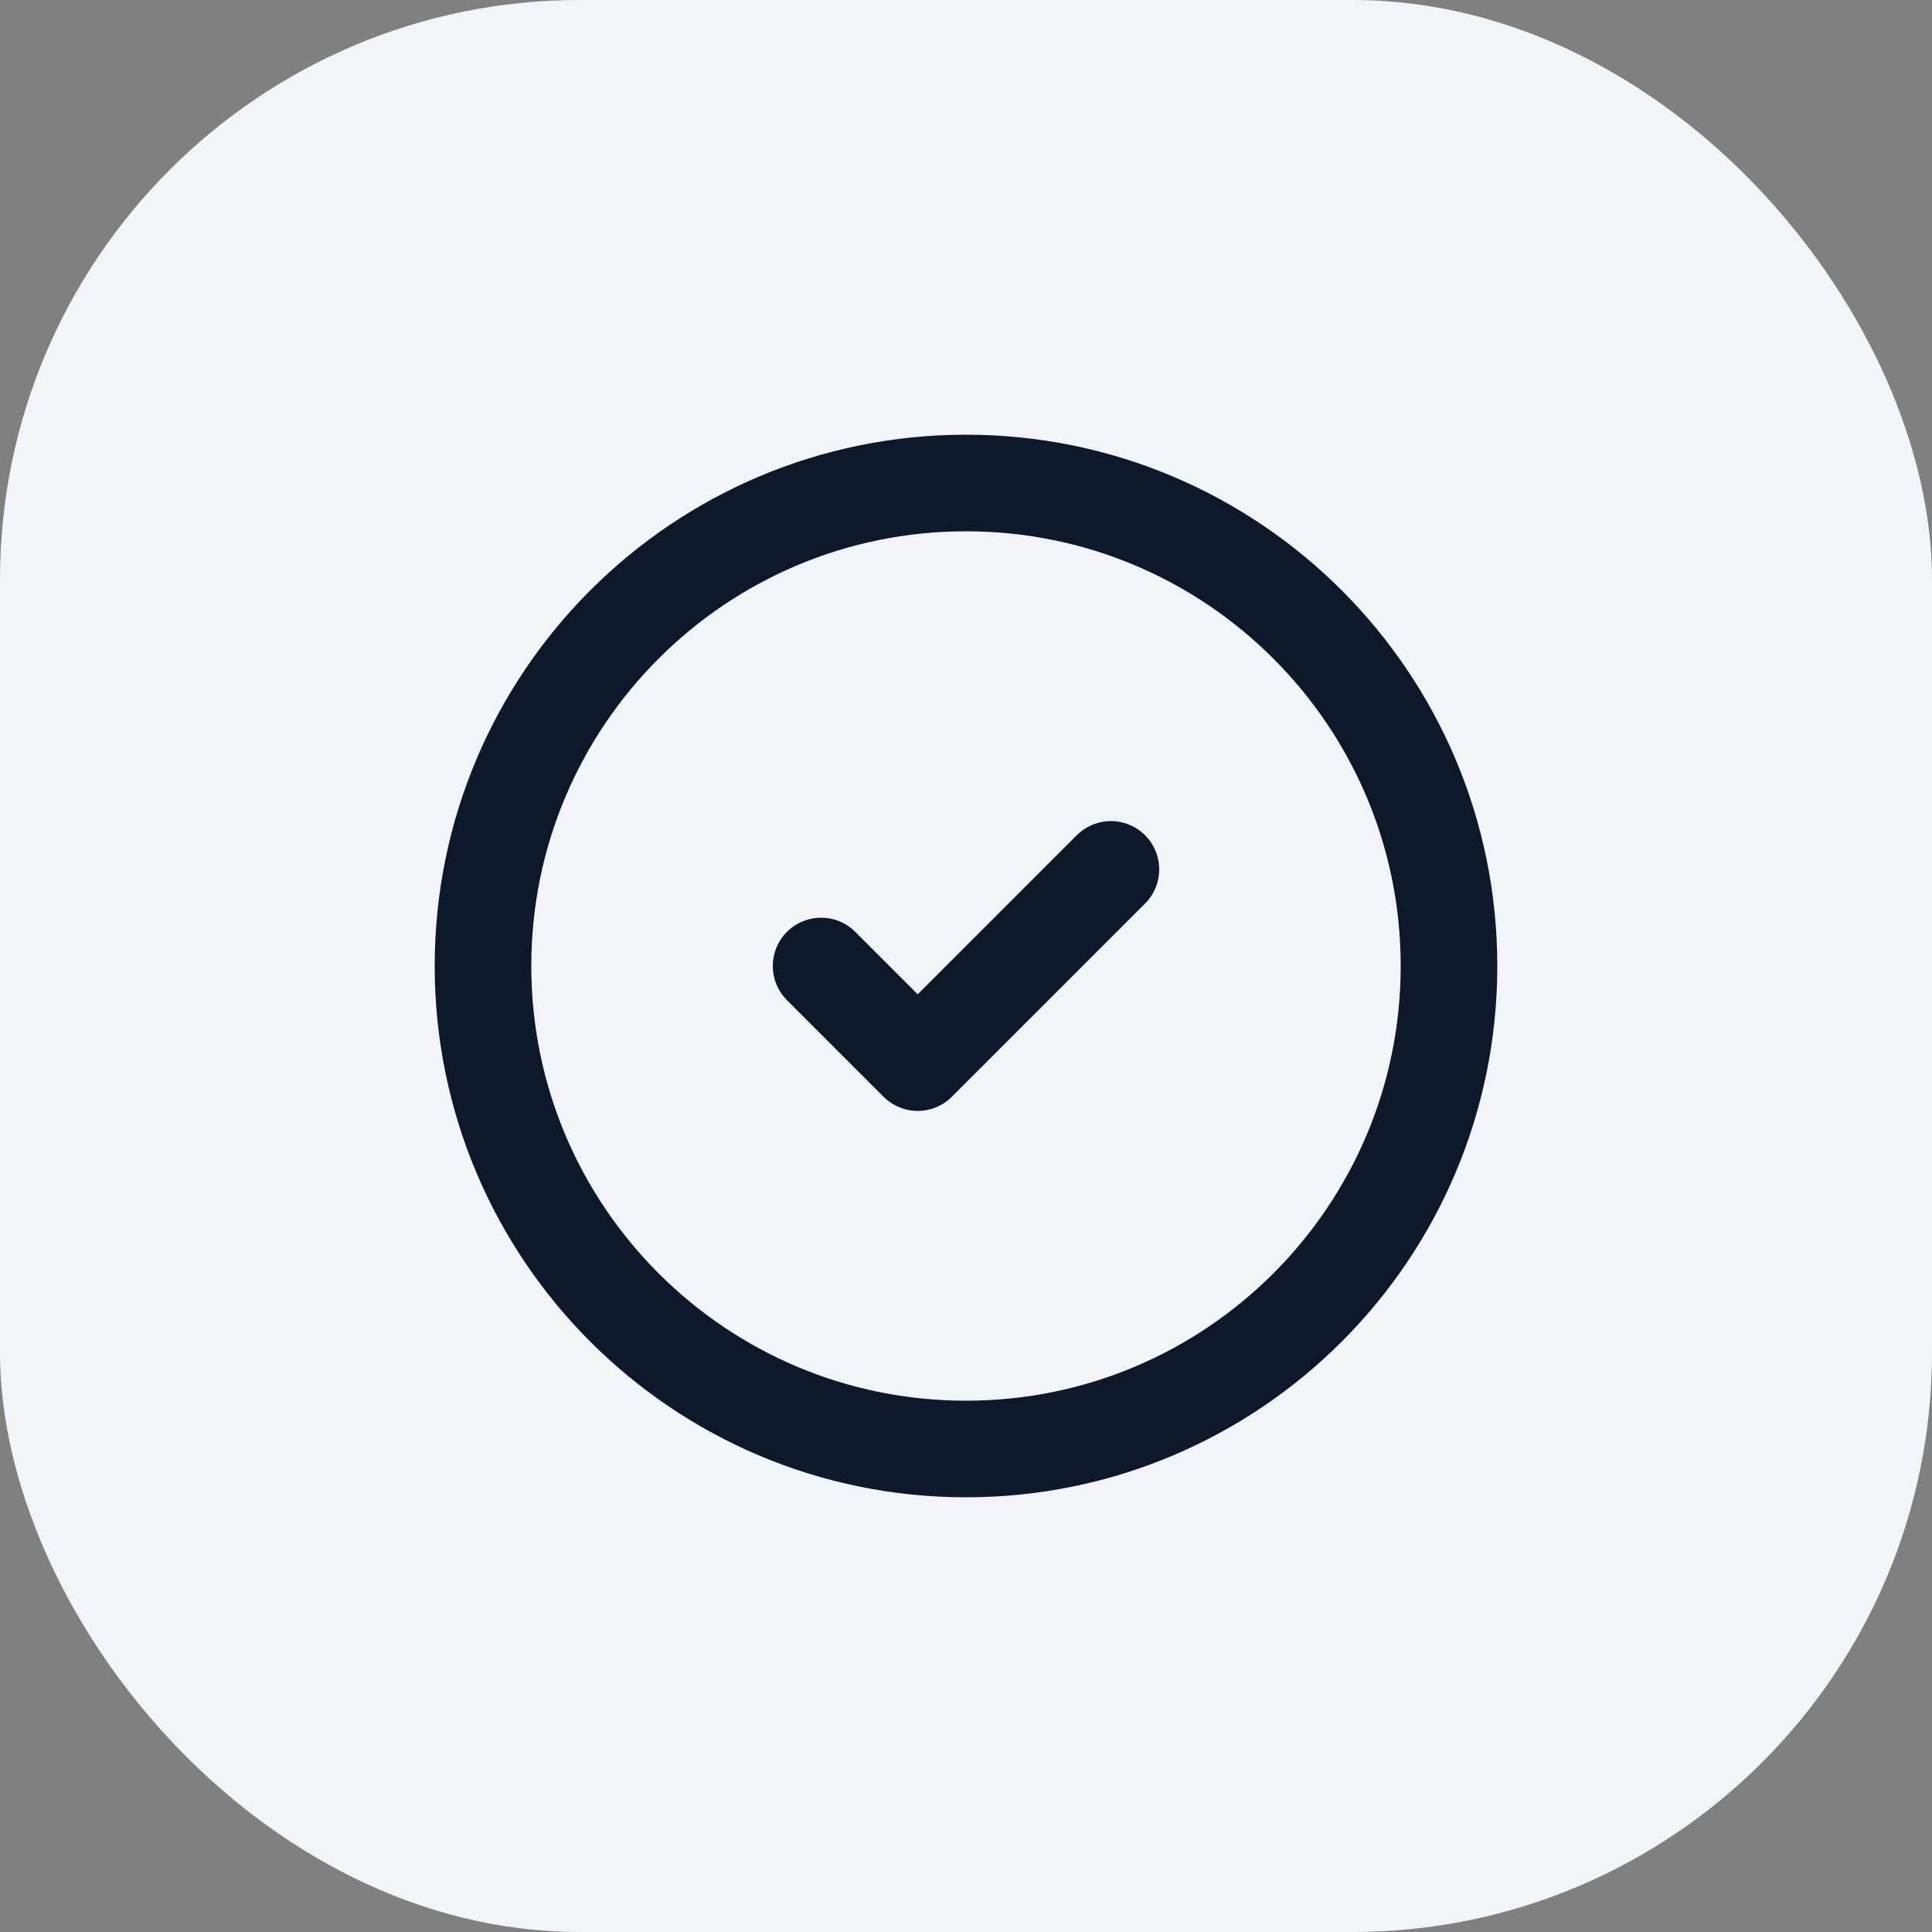
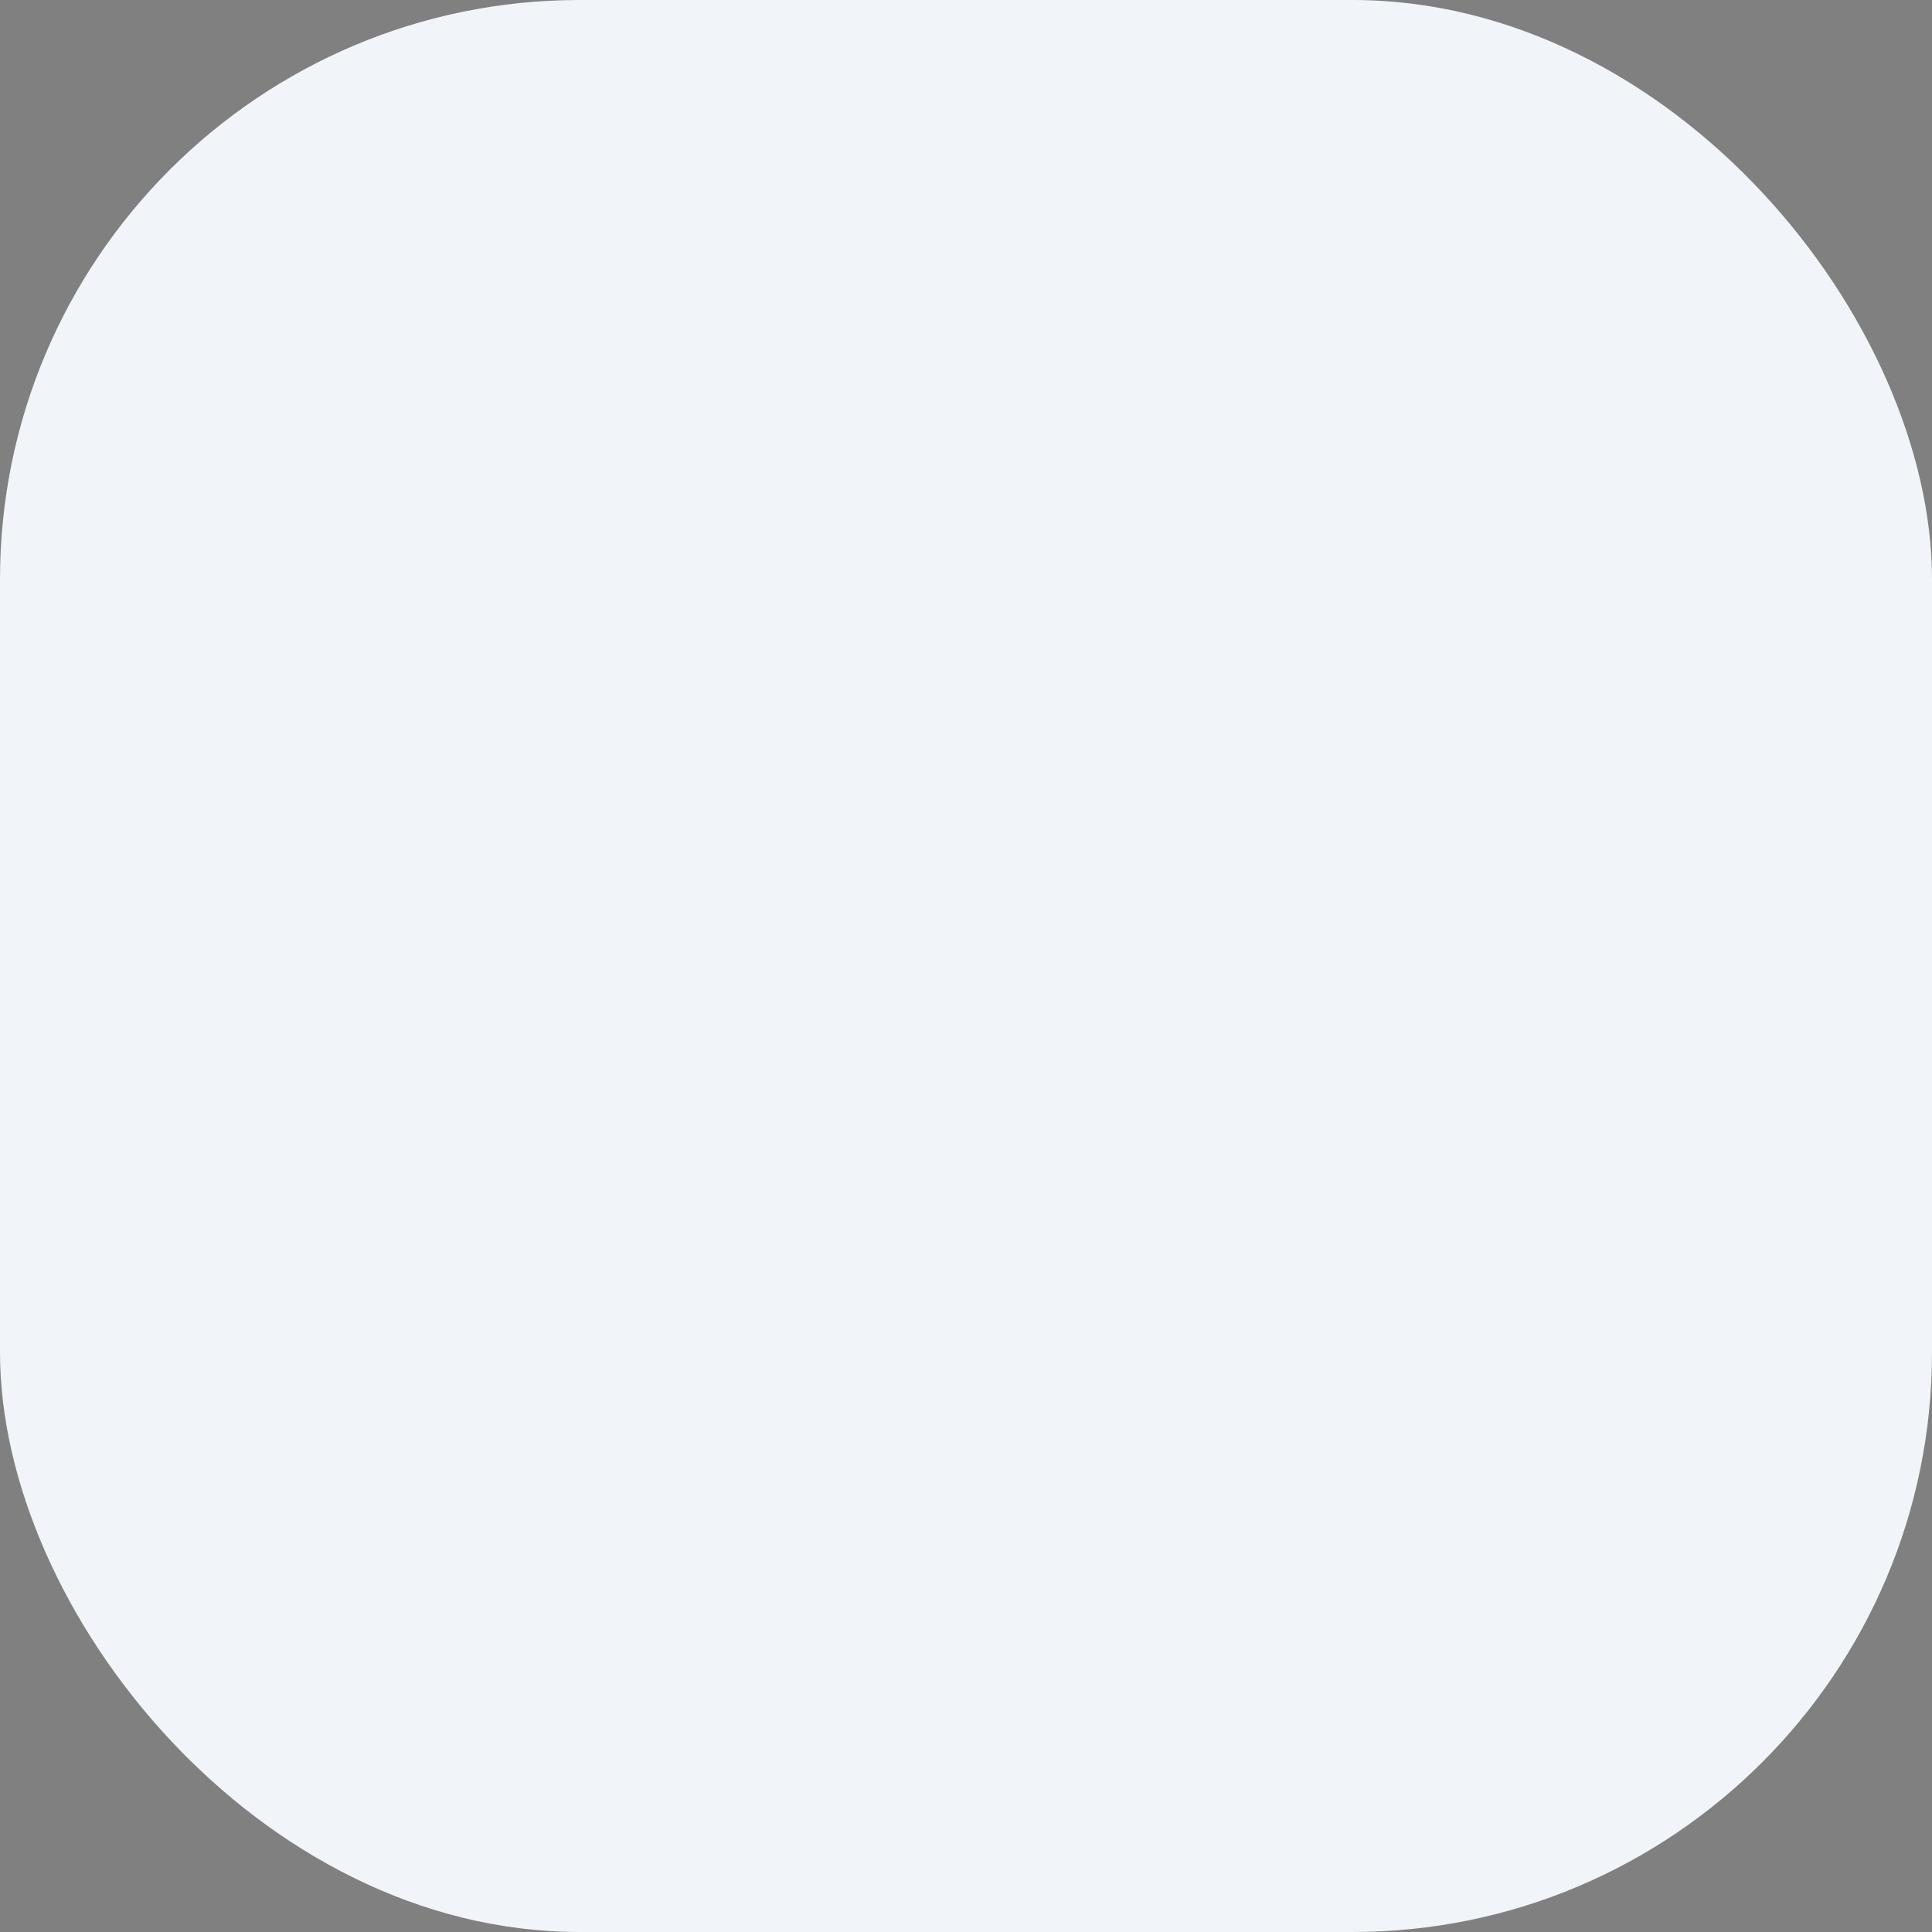
<svg xmlns="http://www.w3.org/2000/svg" width="40" height="40" viewBox="0 0 40 40" fill="none">
  <rect x="0" y="0" width="40" height="40" fill="#808080" stroke="none" />
  <rect width="40" height="40" rx="12" fill="#F1F5F9" />
-   <path d="M20 30C25.523 30 30 25.523 30 20C30 14.477 25.523 10 20 10C14.477 10 10 14.477 10 20C10 25.523 14.477 30 20 30Z" stroke="#0F172B" stroke-width="2" stroke-linecap="round" stroke-linejoin="round" />
-   <path d="M17 20L19 22L23 18" stroke="#0F172B" stroke-width="2" stroke-linecap="round" stroke-linejoin="round" />
</svg>